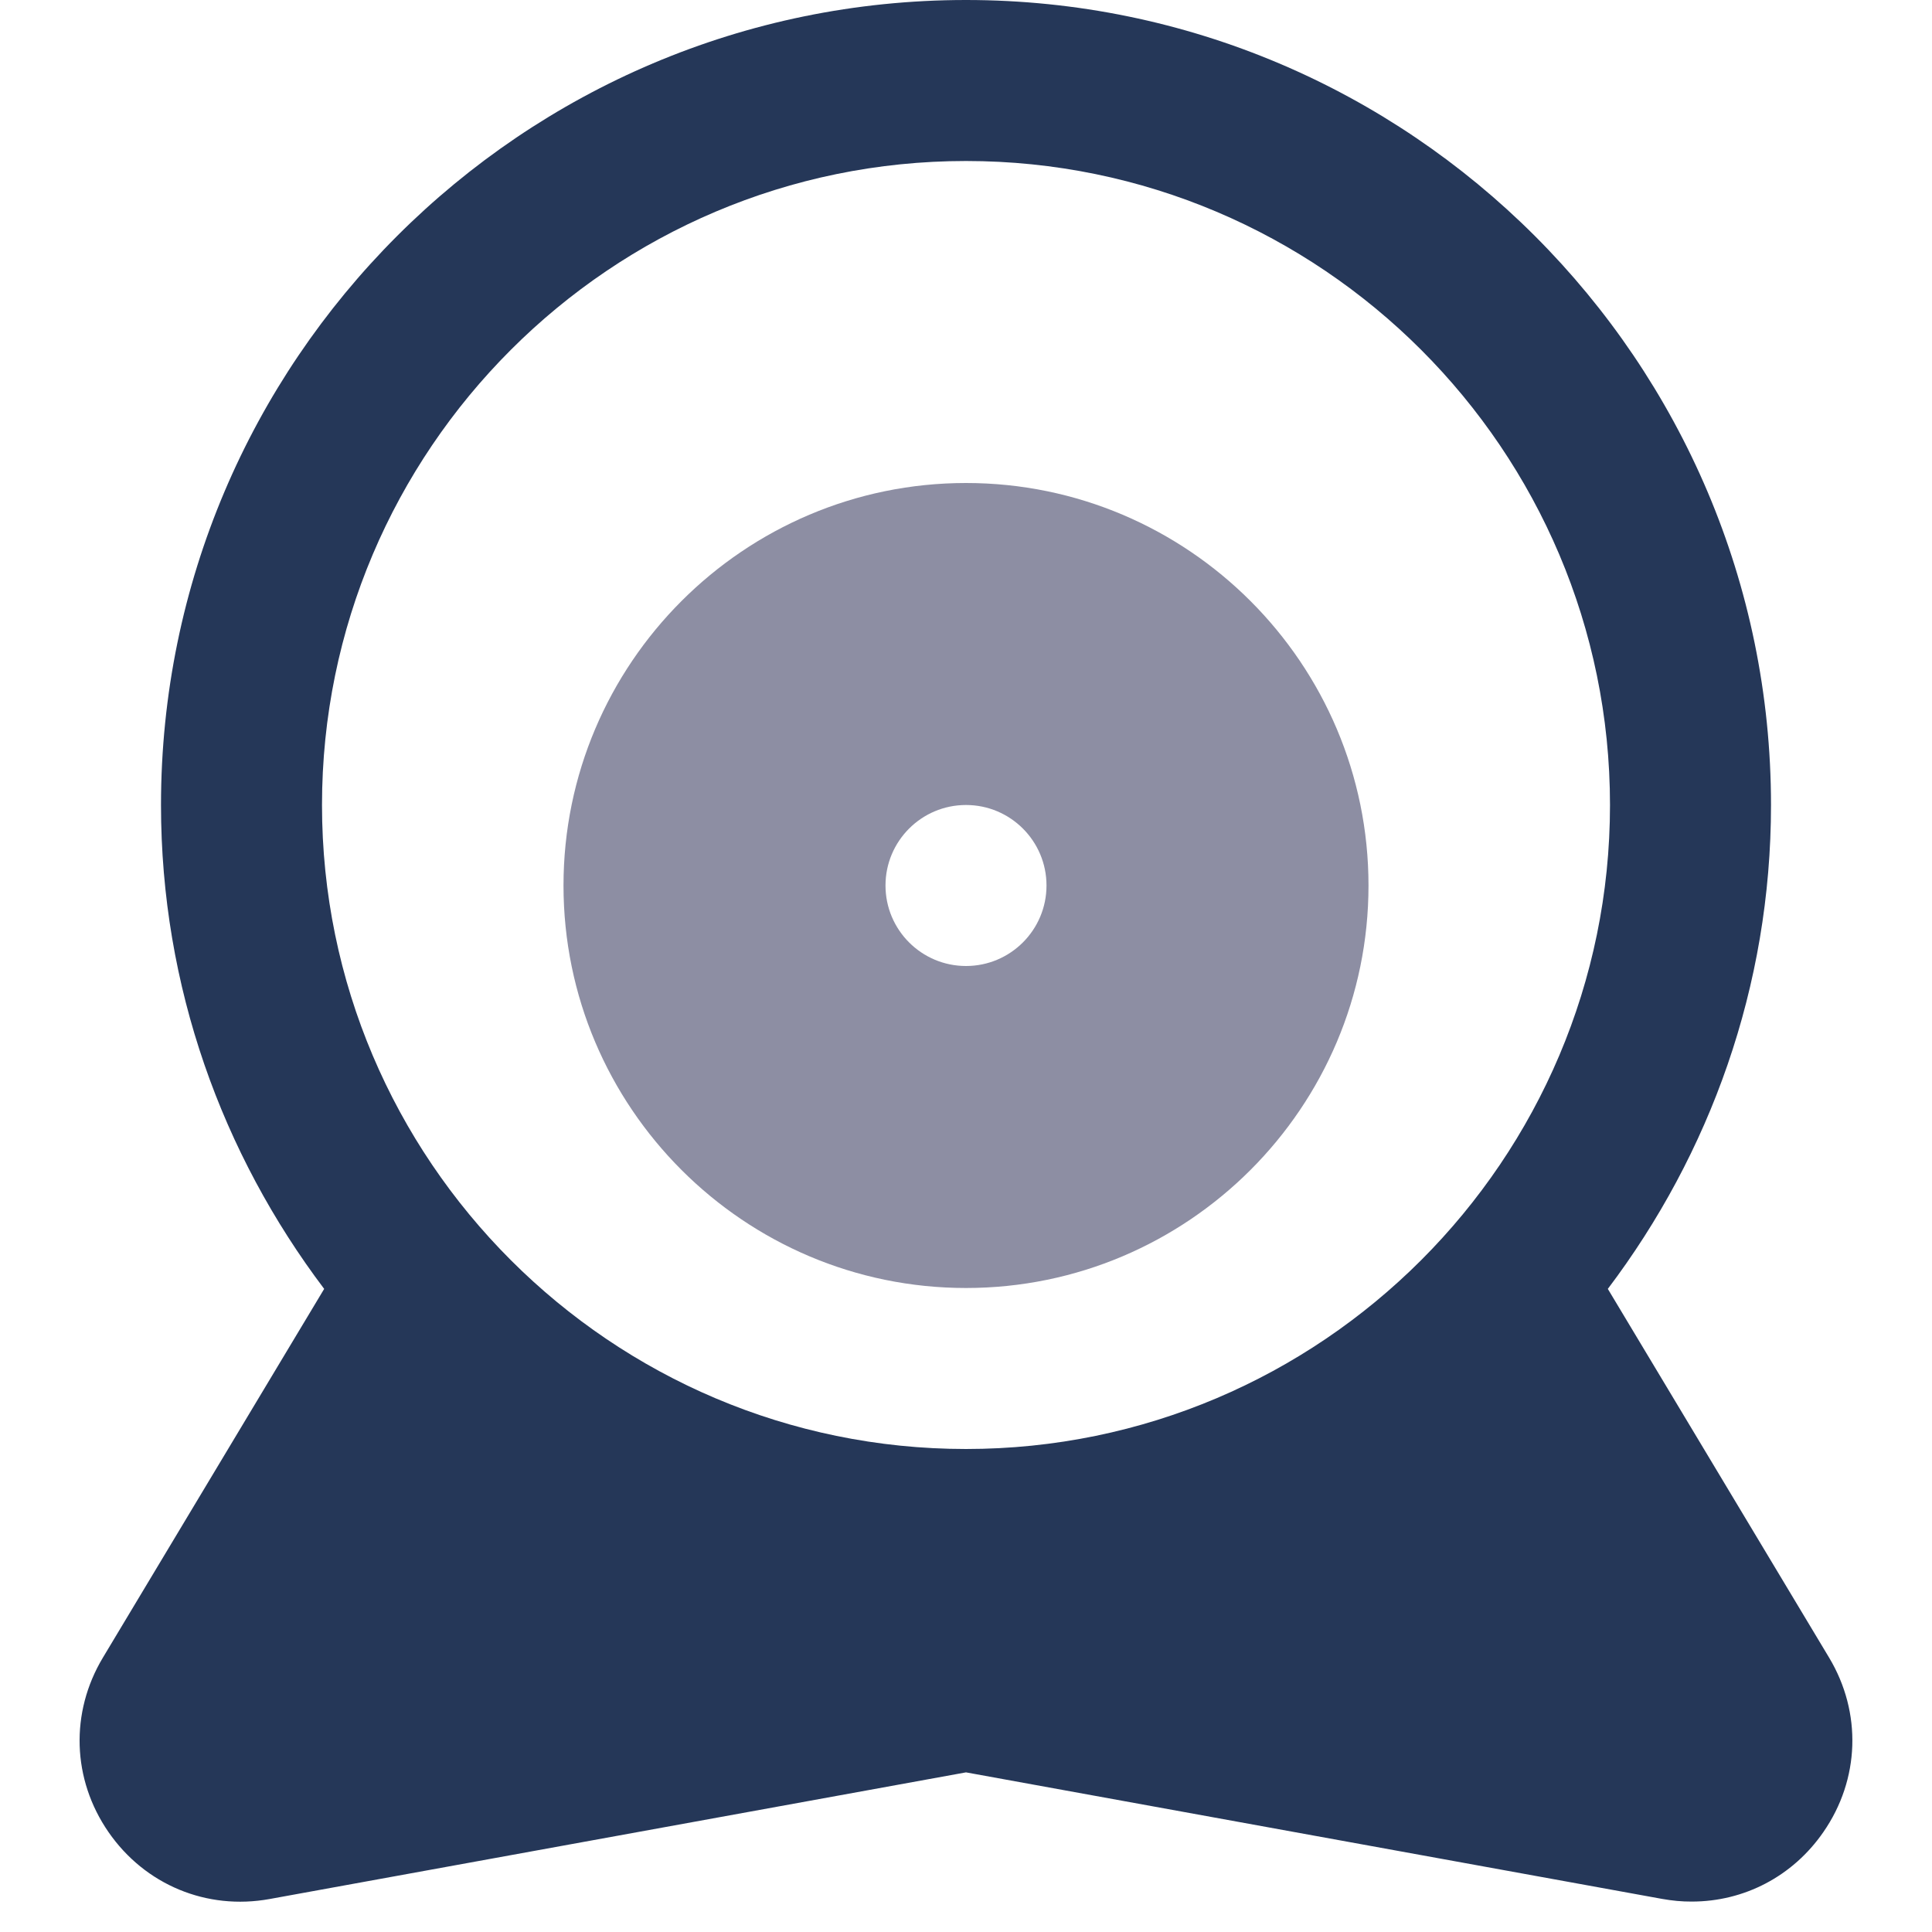
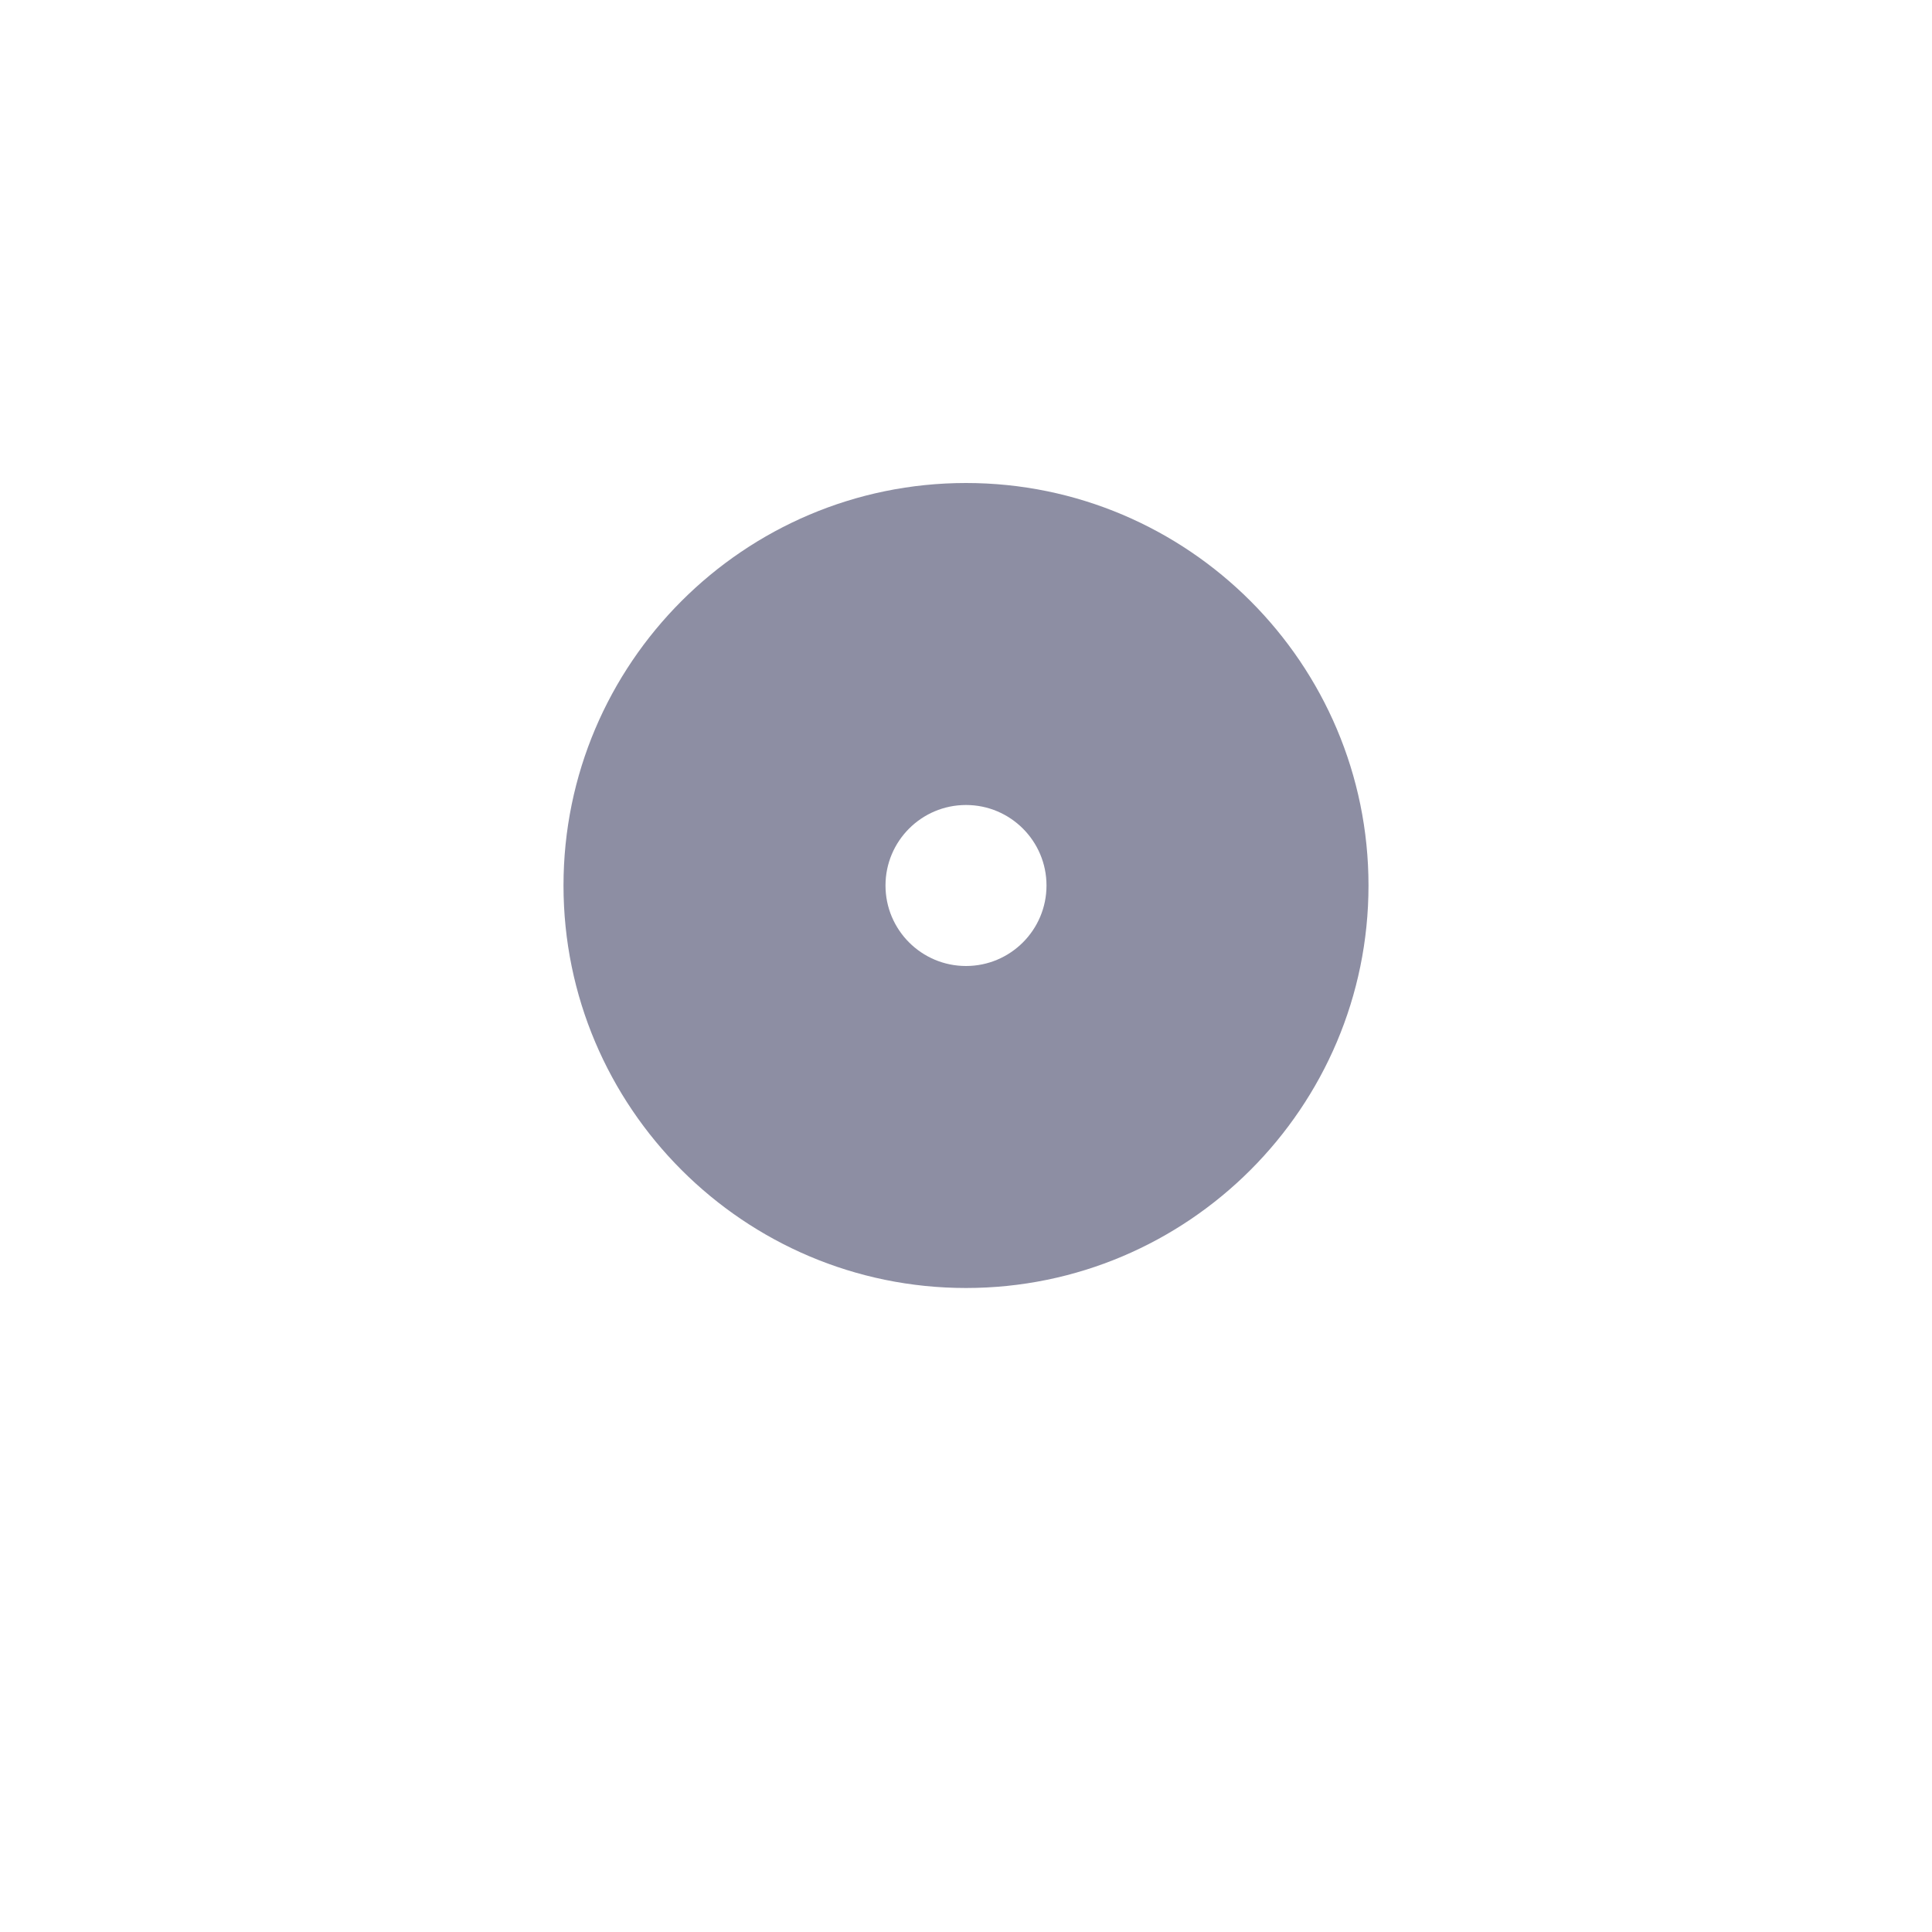
<svg xmlns="http://www.w3.org/2000/svg" height="24" width="24" viewBox="0 0 24 24">
  <title>webcam 2</title>
  <g fill="#8d8ea3" class="nc-icon-wrapper">
-     <path fill="#253758" d="M22.722,20.592l-2.749-4.581C21.239,14.336,22,12.258,22,10c0-5.514-4.486-10-10-10S2,4.486,2,10 c0,2.257,0.761,4.335,2.027,6.011l-2.749,4.581c-0.409,0.682-0.383,1.512,0.07,2.167c0.452,0.654,1.22,0.974,2.003,0.831L12,22.017 l8.648,1.572c0.124,0.022,0.247,0.034,0.368,0.033c0.649,0,1.254-0.312,1.635-0.864C23.104,22.104,23.131,21.274,22.722,20.592z M12,2c4.411,0,8,3.589,8,8s-3.589,8-8,8s-8-3.589-8-8S7.589,2,12,2z" />
    <path data-color="color-2" d="M12,6c-2.757,0-5,2.243-5,5s2.243,5,5,5s5-2.243,5-5S14.757,6,12,6z M12,12 c-0.552,0-1-0.448-1-1c0-0.552,0.448-1,1-1s1,0.448,1,1C13,11.552,12.552,12,12,12z" />
  </g>
</svg>